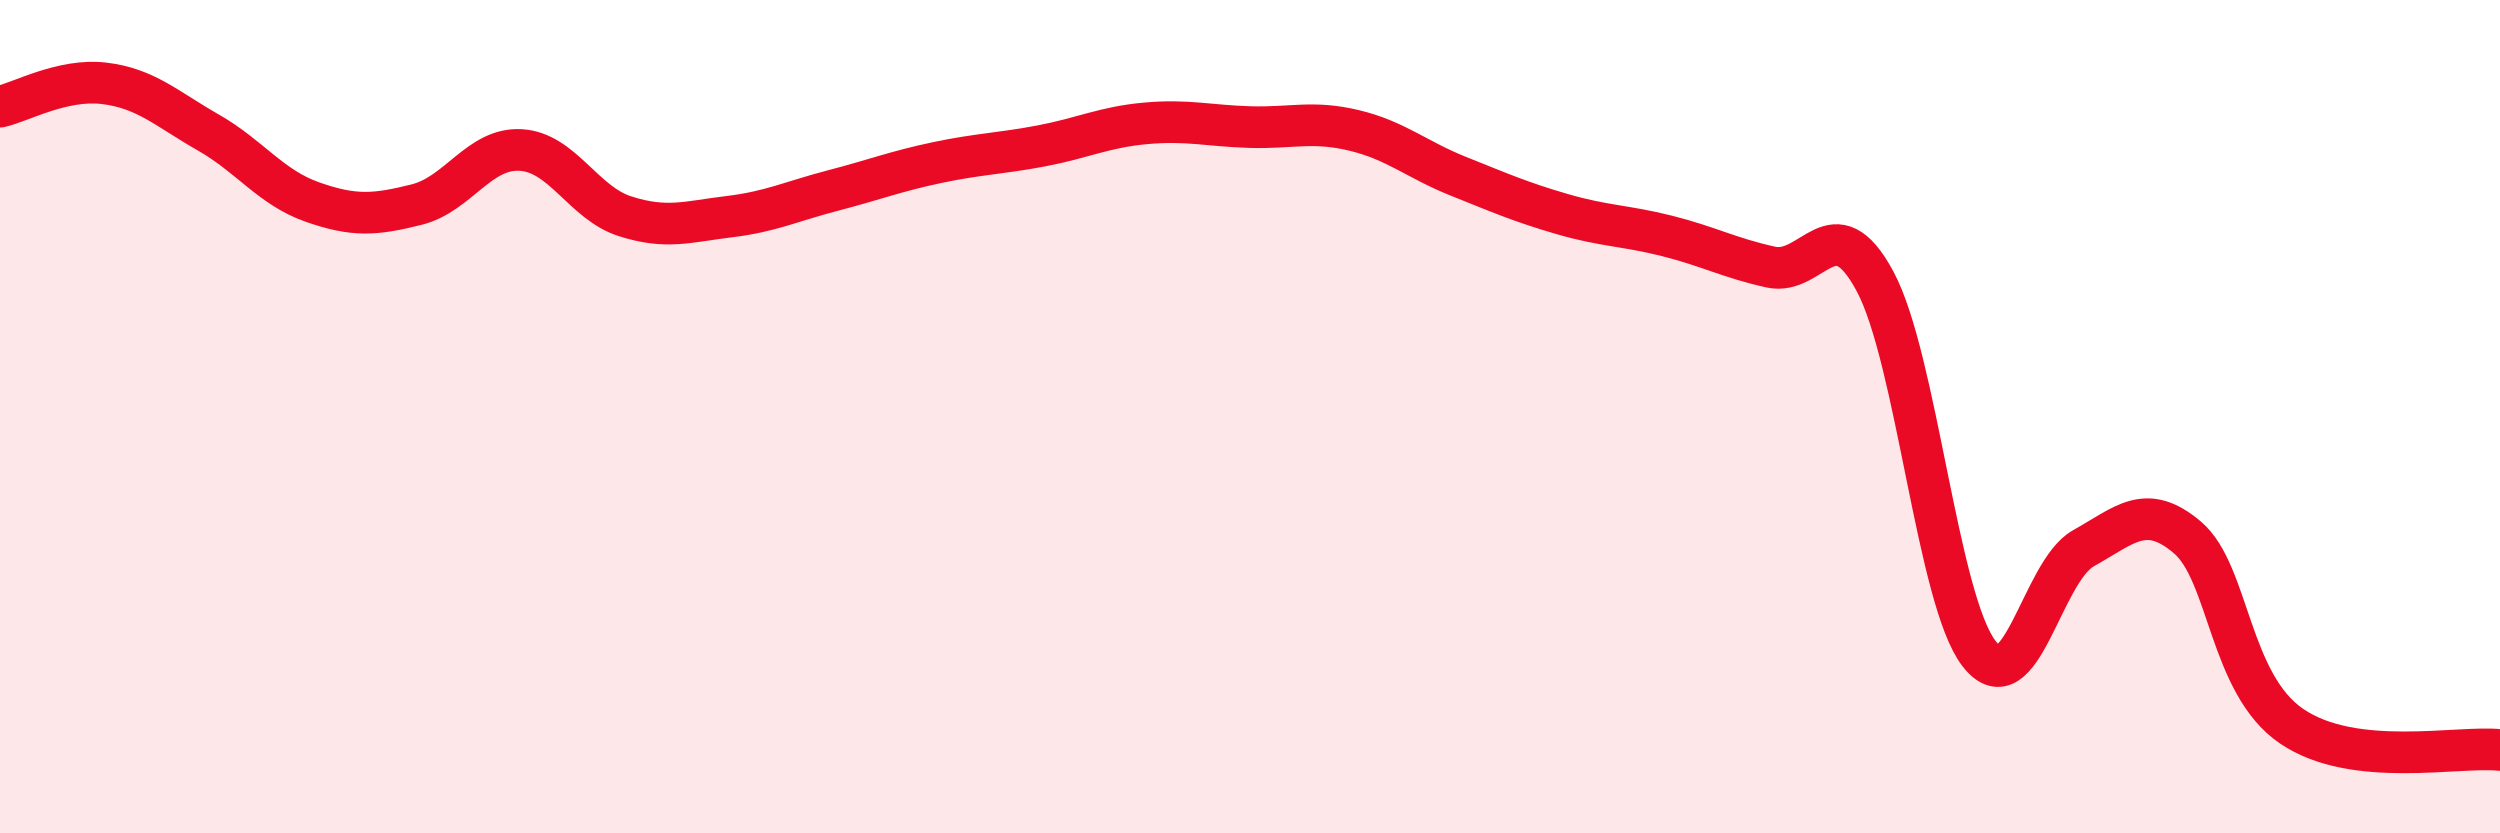
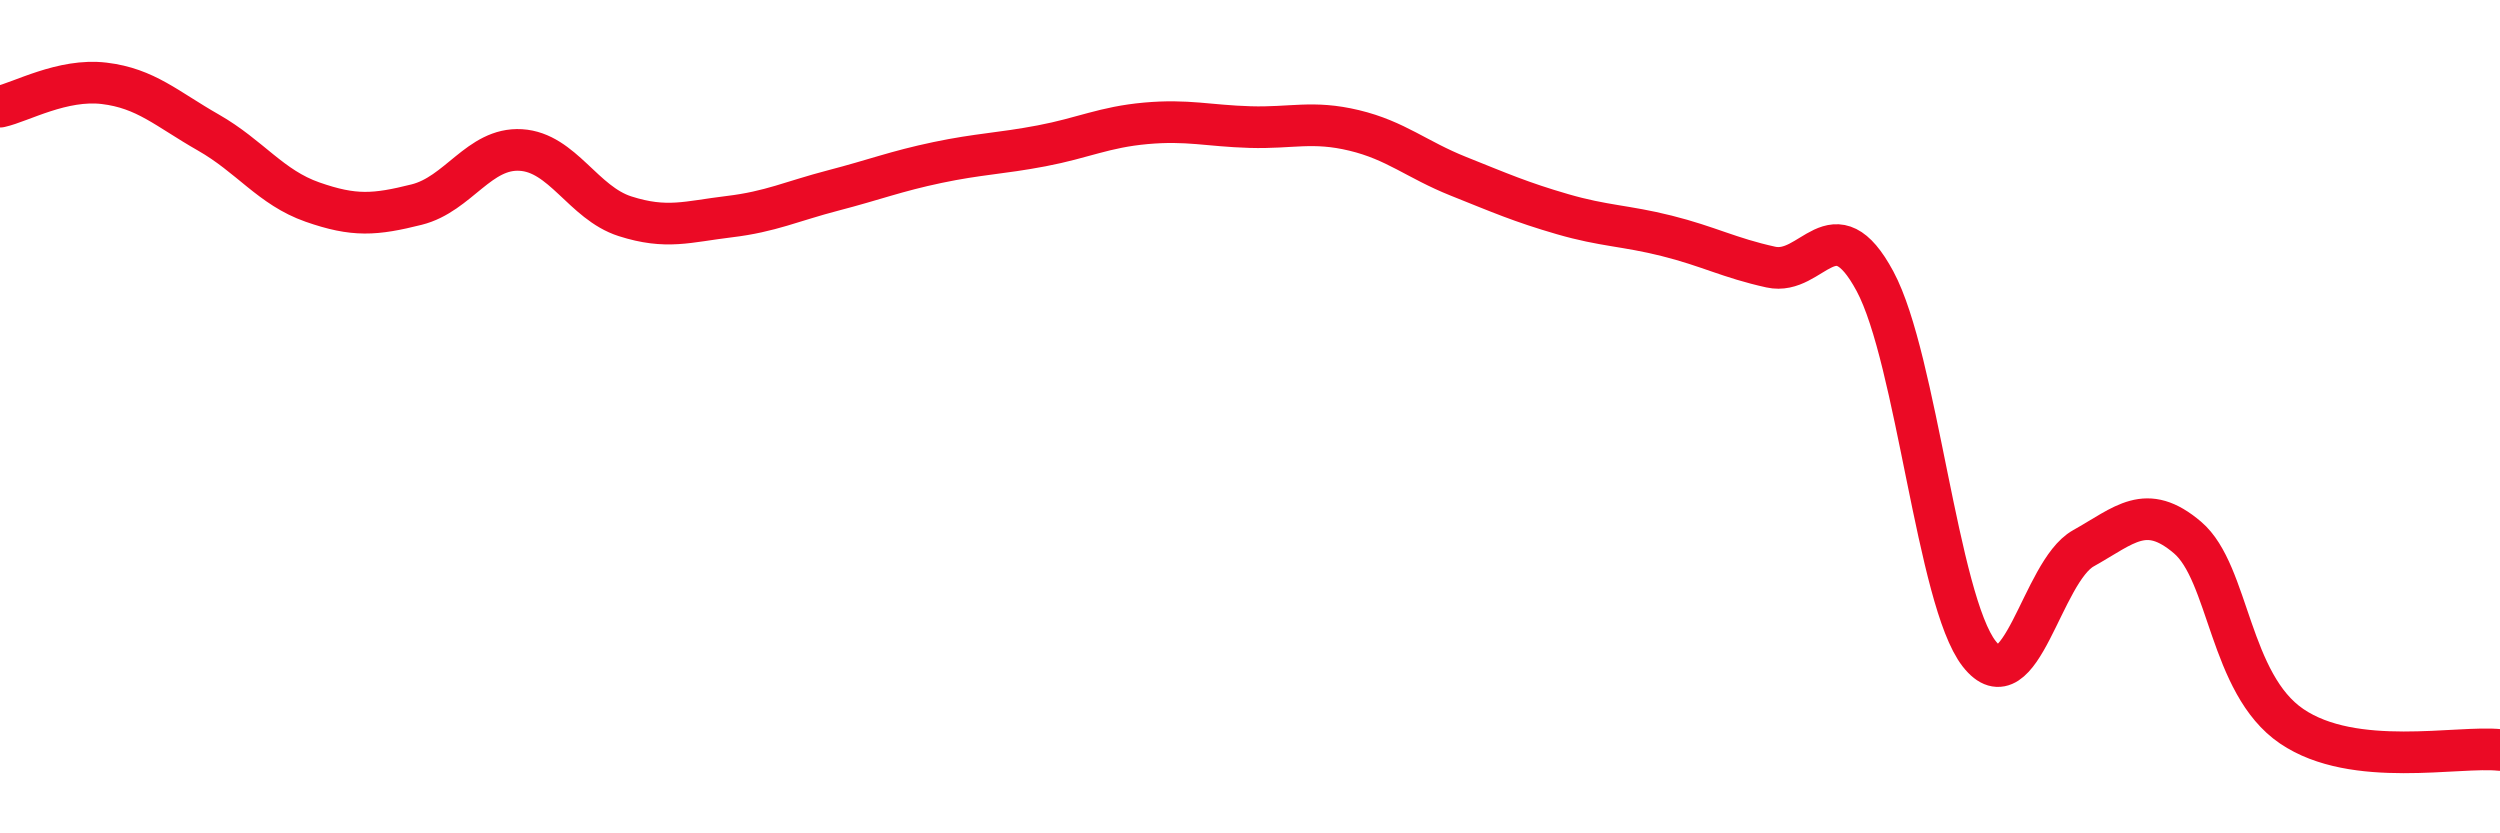
<svg xmlns="http://www.w3.org/2000/svg" width="60" height="20" viewBox="0 0 60 20">
-   <path d="M 0,2.56 C 0.5,2.45 1.5,1.88 2.5,2 C 3.5,2.12 4,2.61 5,3.18 C 6,3.75 6.5,4.5 7.5,4.85 C 8.5,5.2 9,5.16 10,4.91 C 11,4.66 11.5,3.54 12.5,3.6 C 13.5,3.66 14,4.87 15,5.19 C 16,5.51 16.5,5.32 17.5,5.2 C 18.5,5.08 19,4.83 20,4.57 C 21,4.31 21.5,4.11 22.5,3.9 C 23.5,3.69 24,3.69 25,3.5 C 26,3.31 26.5,3.05 27.5,2.96 C 28.5,2.87 29,3.02 30,3.05 C 31,3.08 31.5,2.89 32.5,3.13 C 33.5,3.37 34,3.83 35,4.23 C 36,4.63 36.5,4.85 37.5,5.14 C 38.5,5.43 39,5.41 40,5.66 C 41,5.91 41.5,6.19 42.5,6.41 C 43.5,6.63 44,4.89 45,6.75 C 46,8.61 46.5,14.41 47.5,15.69 C 48.5,16.97 49,13.72 50,13.16 C 51,12.6 51.5,12.05 52.5,12.9 C 53.5,13.75 53.5,16.41 55,17.43 C 56.5,18.45 59,17.89 60,18L60 20L0 20Z" fill="#EB0A25" opacity="0.1" stroke-linecap="round" stroke-linejoin="round" />
  <path d="M 0,2.56 C 0.5,2.45 1.5,1.88 2.5,2 C 3.5,2.12 4,2.61 5,3.18 C 6,3.75 6.5,4.5 7.5,4.85 C 8.5,5.2 9,5.16 10,4.91 C 11,4.66 11.5,3.54 12.5,3.6 C 13.5,3.66 14,4.87 15,5.19 C 16,5.51 16.5,5.32 17.5,5.2 C 18.5,5.08 19,4.83 20,4.57 C 21,4.31 21.5,4.11 22.5,3.9 C 23.5,3.69 24,3.69 25,3.5 C 26,3.31 26.5,3.05 27.5,2.96 C 28.5,2.87 29,3.02 30,3.05 C 31,3.08 31.5,2.89 32.5,3.13 C 33.5,3.37 34,3.83 35,4.23 C 36,4.63 36.5,4.85 37.5,5.14 C 38.5,5.43 39,5.41 40,5.66 C 41,5.91 41.5,6.19 42.5,6.41 C 43.5,6.63 44,4.89 45,6.75 C 46,8.61 46.5,14.41 47.5,15.69 C 48.5,16.97 49,13.72 50,13.16 C 51,12.6 51.5,12.05 52.5,12.9 C 53.5,13.75 53.5,16.41 55,17.43 C 56.5,18.45 59,17.89 60,18" stroke="#EB0A25" stroke-width="1" fill="none" stroke-linecap="round" stroke-linejoin="round" />
</svg>